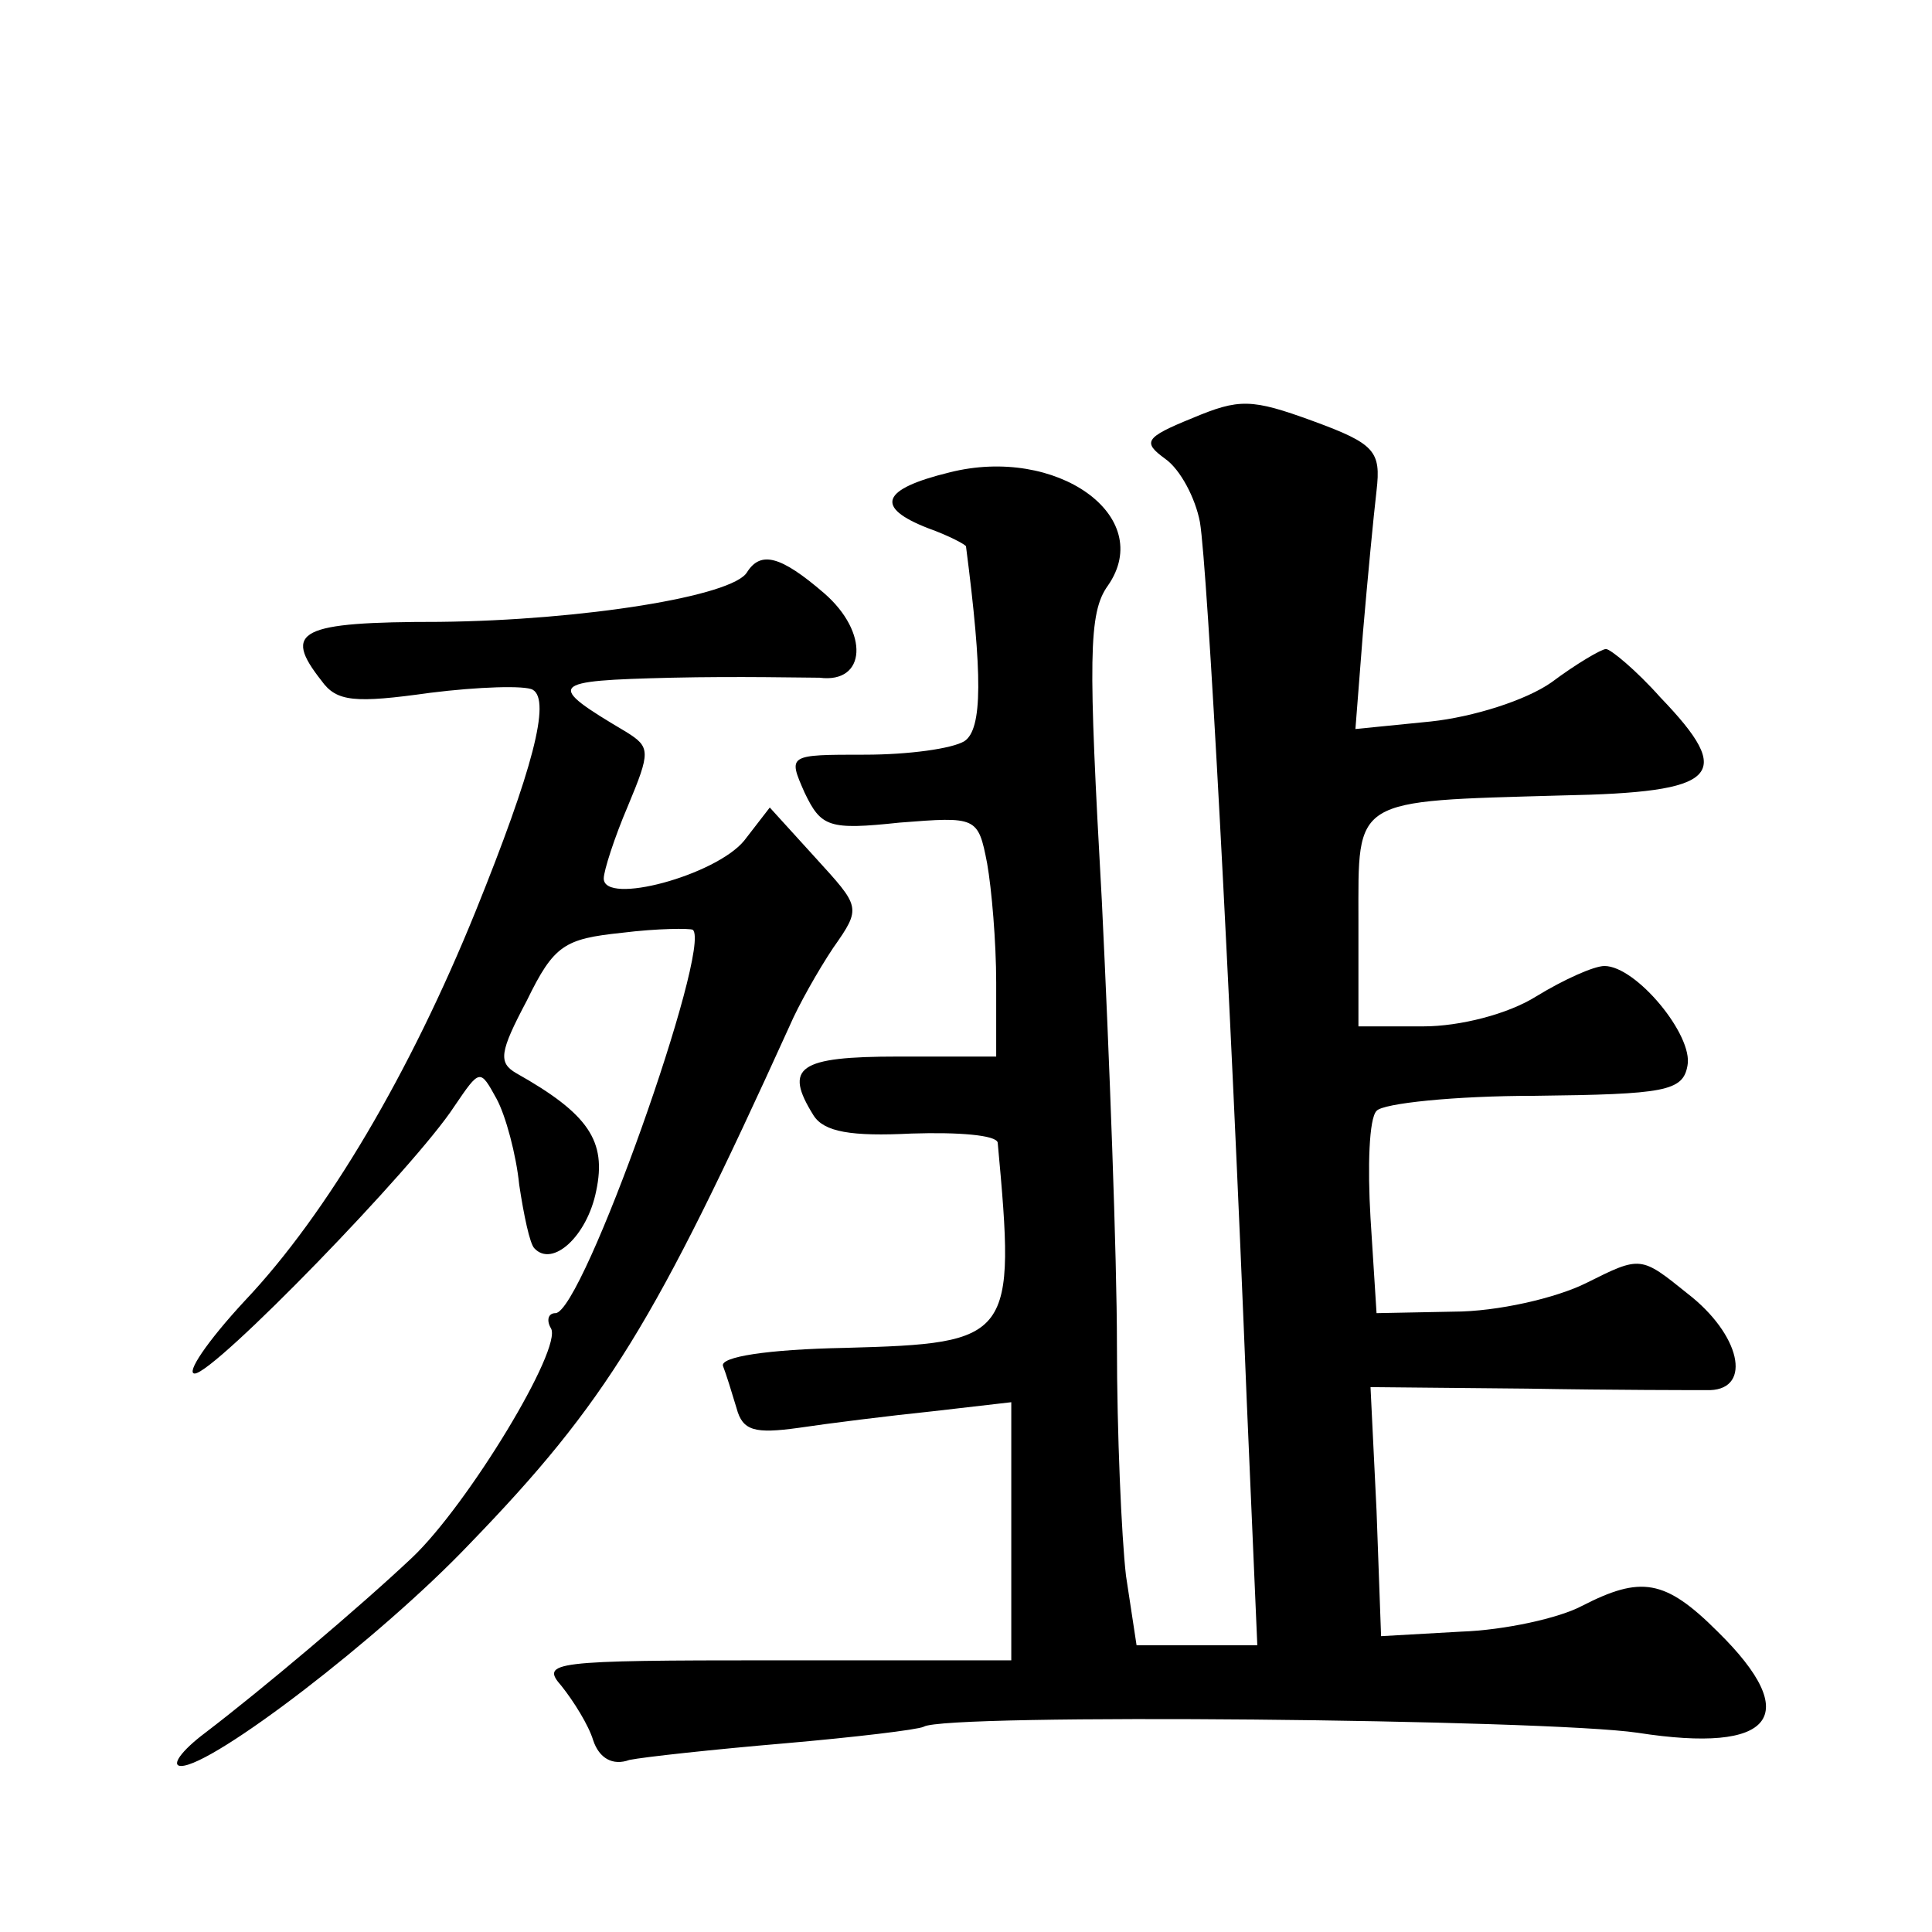
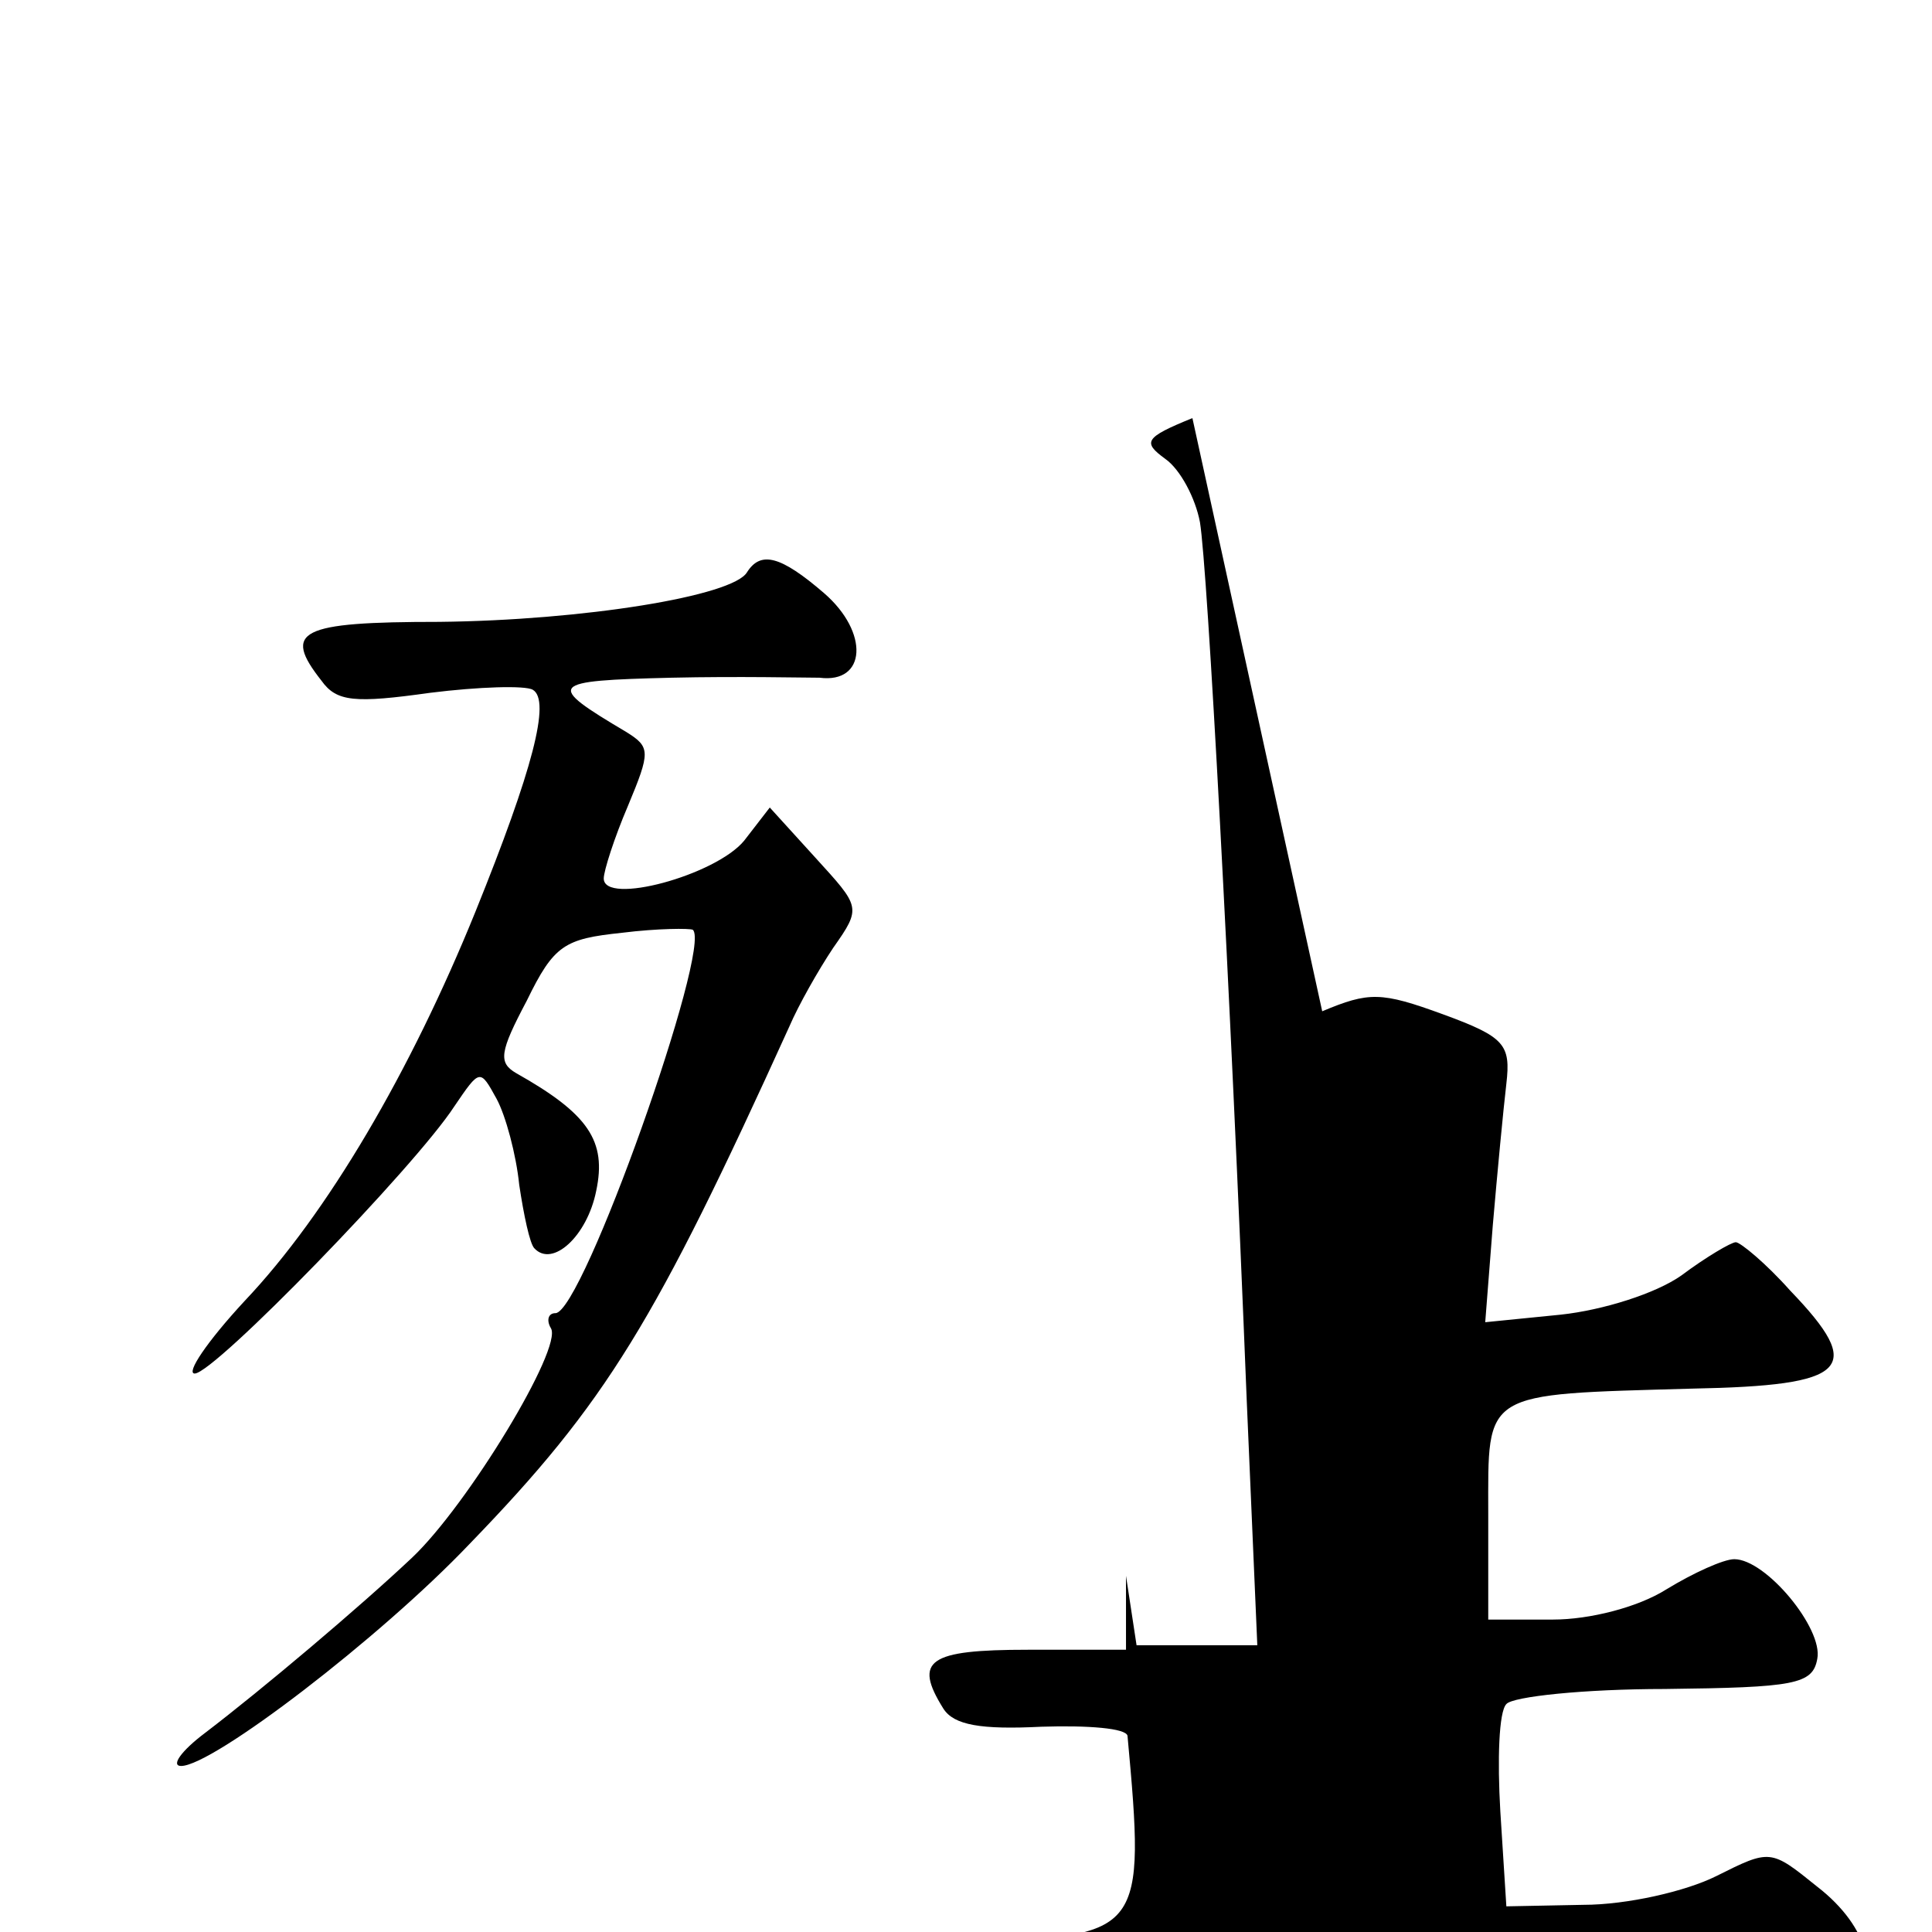
<svg xmlns="http://www.w3.org/2000/svg" version="1.0" width="128pt" height="128pt" viewBox="0 0 128 128" preserveAspectRatio="xMidYMid meet">
  <g transform="translate(0,128) scale(0.1,-0.1)" fill="#0" stroke="none">
-     <path d="M790 1003 c-32 -13 -33 -16 -18 -27 10 -7 20 -26 23 -42 5 -30 20 -306 31 -582 l7 -162 -40 0 -40 0 -7 46 c-3 26 -6 95 -6 153 0 58 -5 191 -10 294 -9 161 -9 191 4 209 32 46 -34 93 -105 75 -45 -11 -50 -23 -14 -37 14 -5 25 -11 25 -12 11 -85 11 -121 -1 -129 -8 -5 -37 -9 -66 -9 -51 0 -51 0 -40 -25 11 -23 16 -25 63 -20 51 4 52 4 58 -27 3 -17 6 -52 6 -79 l0 -49 -65 0 c-66 0 -76 -7 -56 -39 7 -11 25 -14 65 -12 31 1 56 -1 57 -6 12 -130 10 -133 -101 -136 -52 -1 -83 -6 -81 -12 2 -5 6 -18 9 -28 4 -15 12 -17 41 -13 20 3 60 8 89 11 l52 6 0 -86 0 -85 -157 0 c-148 0 -155 -1 -141 -17 8 -10 18 -26 21 -36 4 -12 13 -17 24 -13 10 2 56 7 103 11 46 4 88 9 92 11 14 9 412 5 473 -4 90 -14 110 11 53 67 -35 35 -51 37 -90 17 -15 -8 -51 -16 -80 -17 l-53 -3 -3 83 -4 82 104 -1 c57 -1 111 -1 121 -1 28 1 20 37 -15 64 -31 25 -31 25 -67 7 -20 -10 -59 -19 -88 -19 l-51 -1 -4 63 c-2 34 -1 66 4 71 4 5 52 10 105 10 86 1 98 3 101 20 4 20 -34 66 -55 66 -7 0 -27 -9 -45 -20 -19 -12 -51 -20 -75 -20 l-43 0 0 70 c0 82 -5 79 135 83 104 2 115 13 65 65 -16 18 -33 32 -36 32 -3 0 -20 -10 -36 -22 -17 -12 -52 -23 -80 -26 l-50 -5 5 64 c3 35 7 77 9 94 3 26 -1 31 -42 46 -41 15 -49 15 -80 2z M495 901 c-9 -16 -109 -32 -204 -33 -93 0 -104 -6 -78 -39 10 -14 22 -15 72 -8 32 4 63 5 68 2 12 -7 0 -53 -38 -147 -43 -106 -98 -200 -153 -258 -25 -27 -39 -48 -33 -48 13 0 146 137 172 177 17 25 17 25 28 5 6 -11 13 -37 15 -57 3 -20 7 -39 10 -42 12 -13 35 8 41 38 7 33 -5 51 -53 78 -12 7 -11 14 7 48 18 37 25 41 63 45 24 3 45 3 47 2 13 -11 -73 -254 -91 -254 -5 0 -6 -5 -3 -10 8 -13 -55 -117 -92 -152 -35 -33 -99 -87 -137 -116 -16 -12 -23 -22 -16 -22 21 0 132 85 191 147 91 94 123 147 212 343 6 14 19 37 29 52 19 27 18 27 -12 60 l-30 33 -17 -22 c-19 -23 -93 -43 -93 -25 0 5 7 27 16 48 15 36 15 39 -1 49 -54 32 -52 34 30 36 44 1 88 0 98 0 31 -4 33 30 3 56 -29 25 -42 28 -51 14z" />
+     <path d="M790 1003 c-32 -13 -33 -16 -18 -27 10 -7 20 -26 23 -42 5 -30 20 -306 31 -582 l7 -162 -40 0 -40 0 -7 46 l0 -49 -65 0 c-66 0 -76 -7 -56 -39 7 -11 25 -14 65 -12 31 1 56 -1 57 -6 12 -130 10 -133 -101 -136 -52 -1 -83 -6 -81 -12 2 -5 6 -18 9 -28 4 -15 12 -17 41 -13 20 3 60 8 89 11 l52 6 0 -86 0 -85 -157 0 c-148 0 -155 -1 -141 -17 8 -10 18 -26 21 -36 4 -12 13 -17 24 -13 10 2 56 7 103 11 46 4 88 9 92 11 14 9 412 5 473 -4 90 -14 110 11 53 67 -35 35 -51 37 -90 17 -15 -8 -51 -16 -80 -17 l-53 -3 -3 83 -4 82 104 -1 c57 -1 111 -1 121 -1 28 1 20 37 -15 64 -31 25 -31 25 -67 7 -20 -10 -59 -19 -88 -19 l-51 -1 -4 63 c-2 34 -1 66 4 71 4 5 52 10 105 10 86 1 98 3 101 20 4 20 -34 66 -55 66 -7 0 -27 -9 -45 -20 -19 -12 -51 -20 -75 -20 l-43 0 0 70 c0 82 -5 79 135 83 104 2 115 13 65 65 -16 18 -33 32 -36 32 -3 0 -20 -10 -36 -22 -17 -12 -52 -23 -80 -26 l-50 -5 5 64 c3 35 7 77 9 94 3 26 -1 31 -42 46 -41 15 -49 15 -80 2z M495 901 c-9 -16 -109 -32 -204 -33 -93 0 -104 -6 -78 -39 10 -14 22 -15 72 -8 32 4 63 5 68 2 12 -7 0 -53 -38 -147 -43 -106 -98 -200 -153 -258 -25 -27 -39 -48 -33 -48 13 0 146 137 172 177 17 25 17 25 28 5 6 -11 13 -37 15 -57 3 -20 7 -39 10 -42 12 -13 35 8 41 38 7 33 -5 51 -53 78 -12 7 -11 14 7 48 18 37 25 41 63 45 24 3 45 3 47 2 13 -11 -73 -254 -91 -254 -5 0 -6 -5 -3 -10 8 -13 -55 -117 -92 -152 -35 -33 -99 -87 -137 -116 -16 -12 -23 -22 -16 -22 21 0 132 85 191 147 91 94 123 147 212 343 6 14 19 37 29 52 19 27 18 27 -12 60 l-30 33 -17 -22 c-19 -23 -93 -43 -93 -25 0 5 7 27 16 48 15 36 15 39 -1 49 -54 32 -52 34 30 36 44 1 88 0 98 0 31 -4 33 30 3 56 -29 25 -42 28 -51 14z" />
  </g>
</svg>